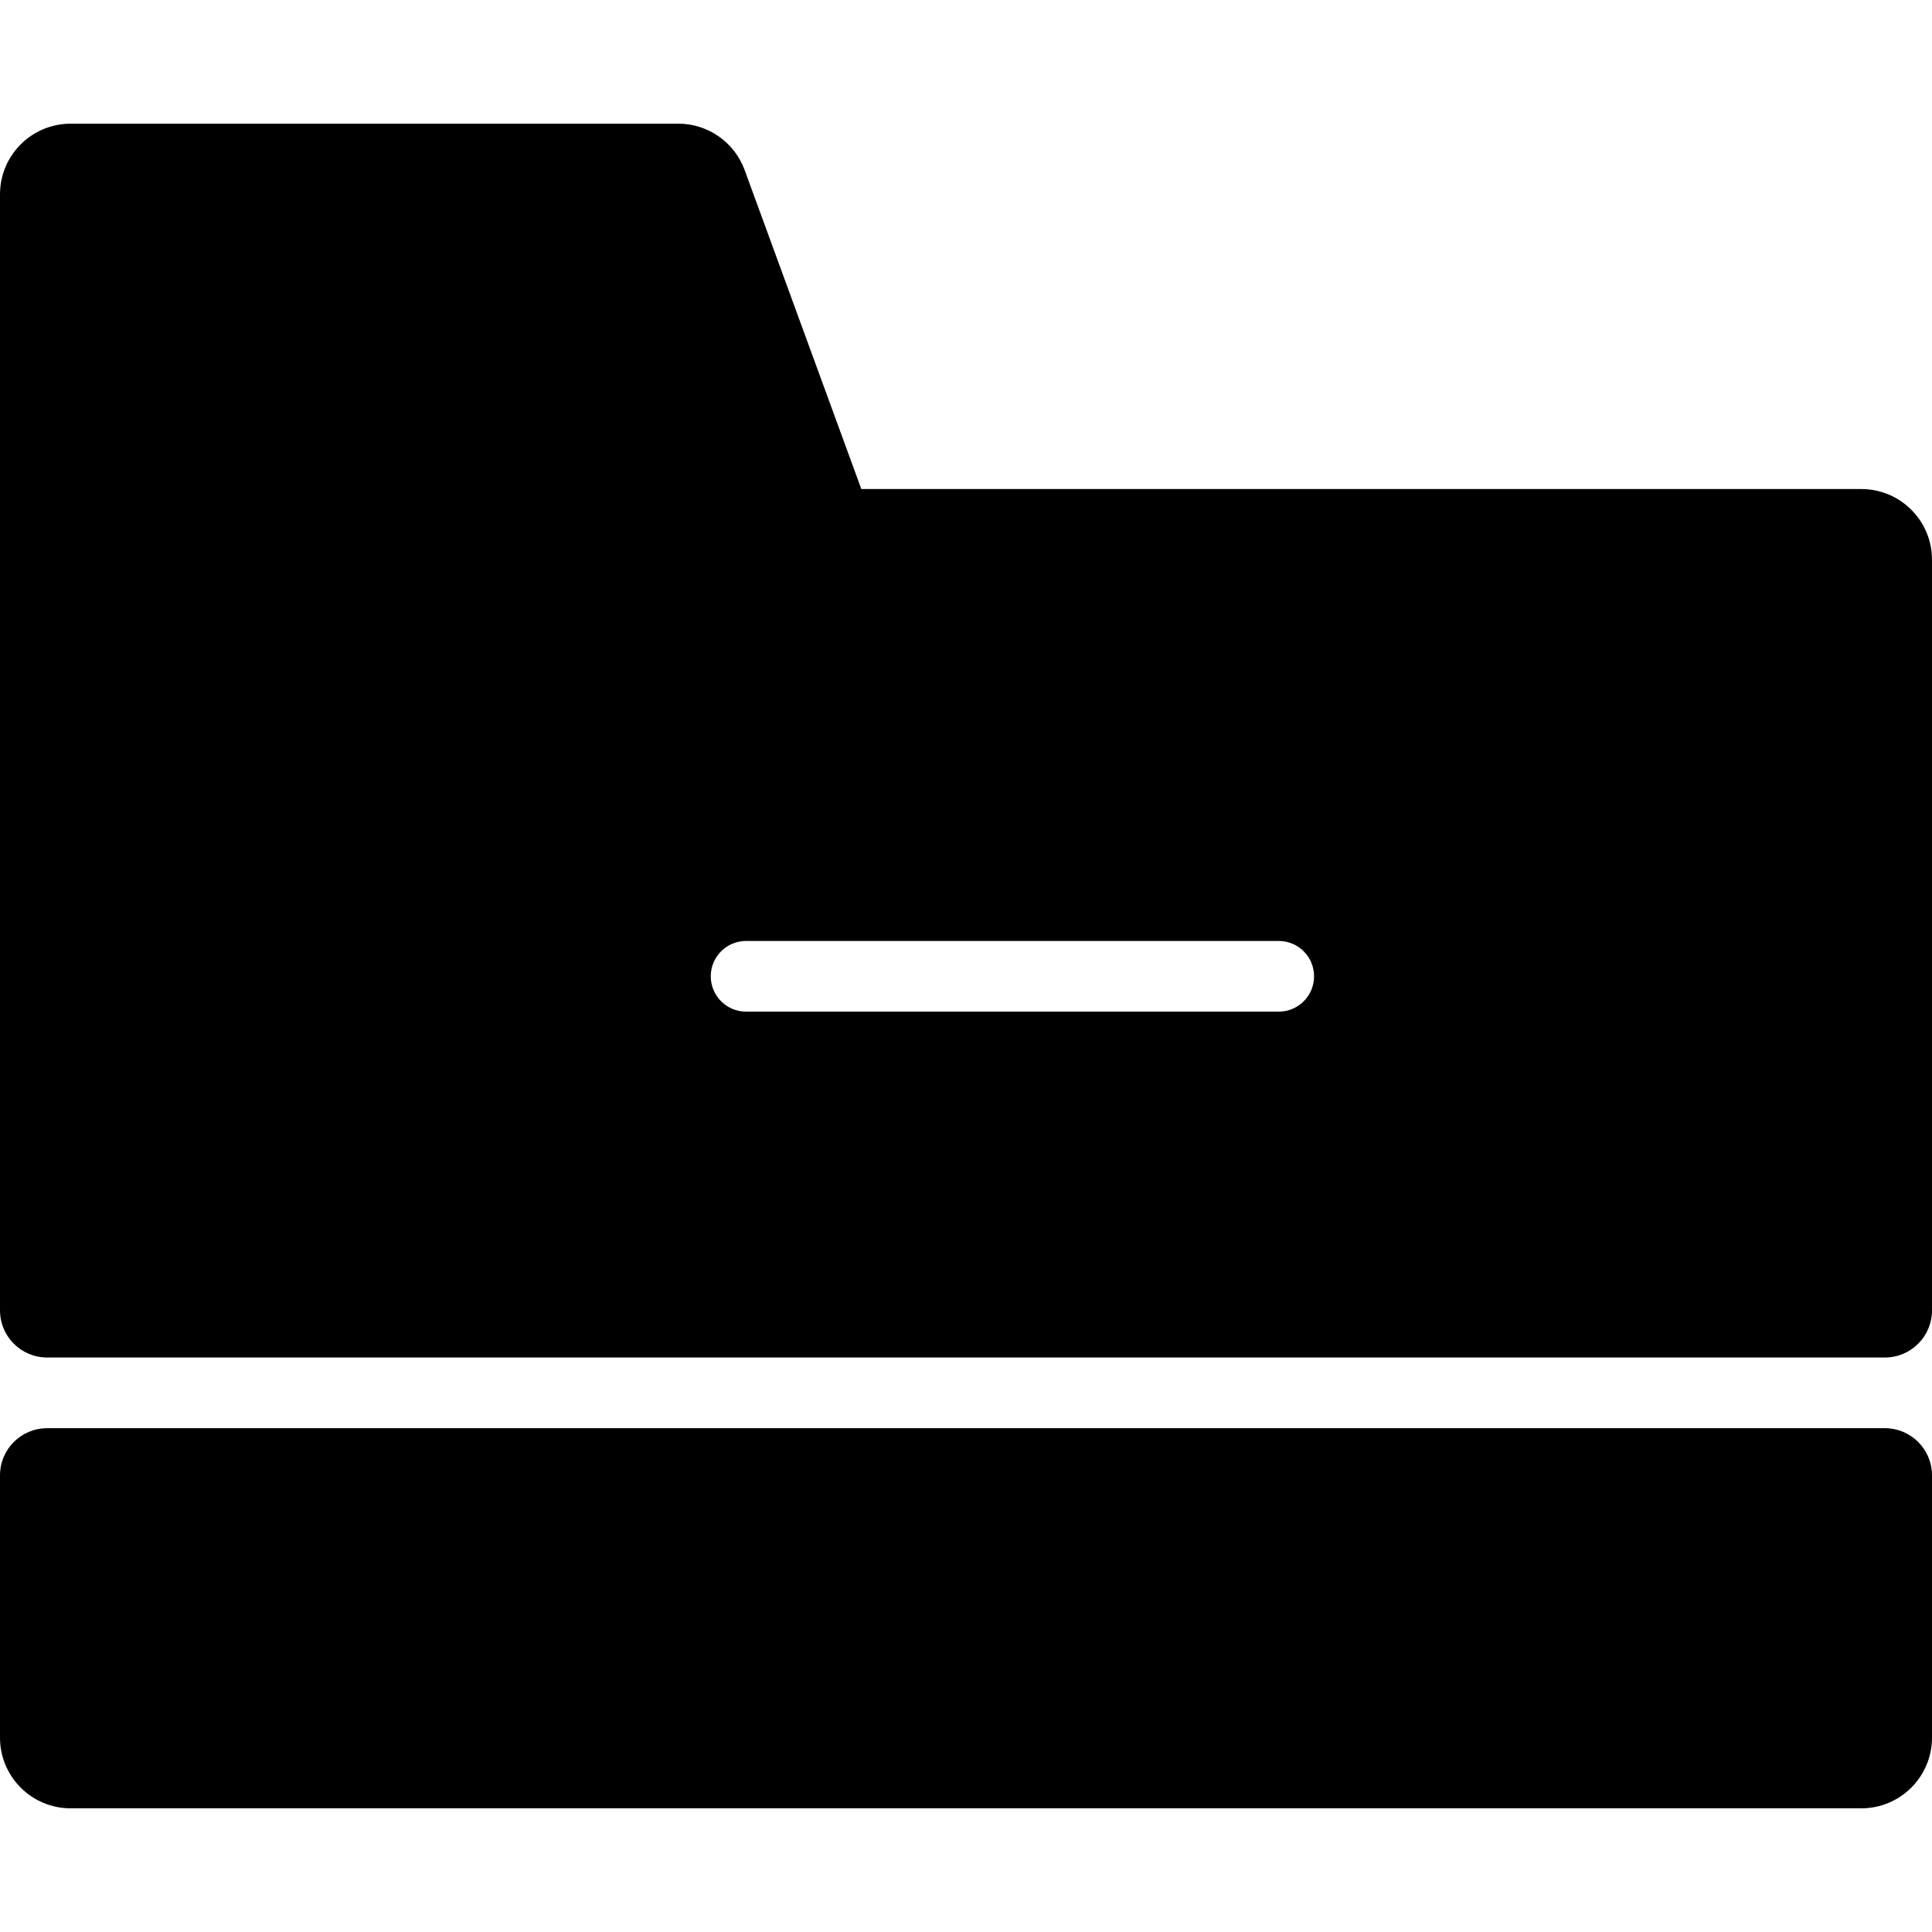
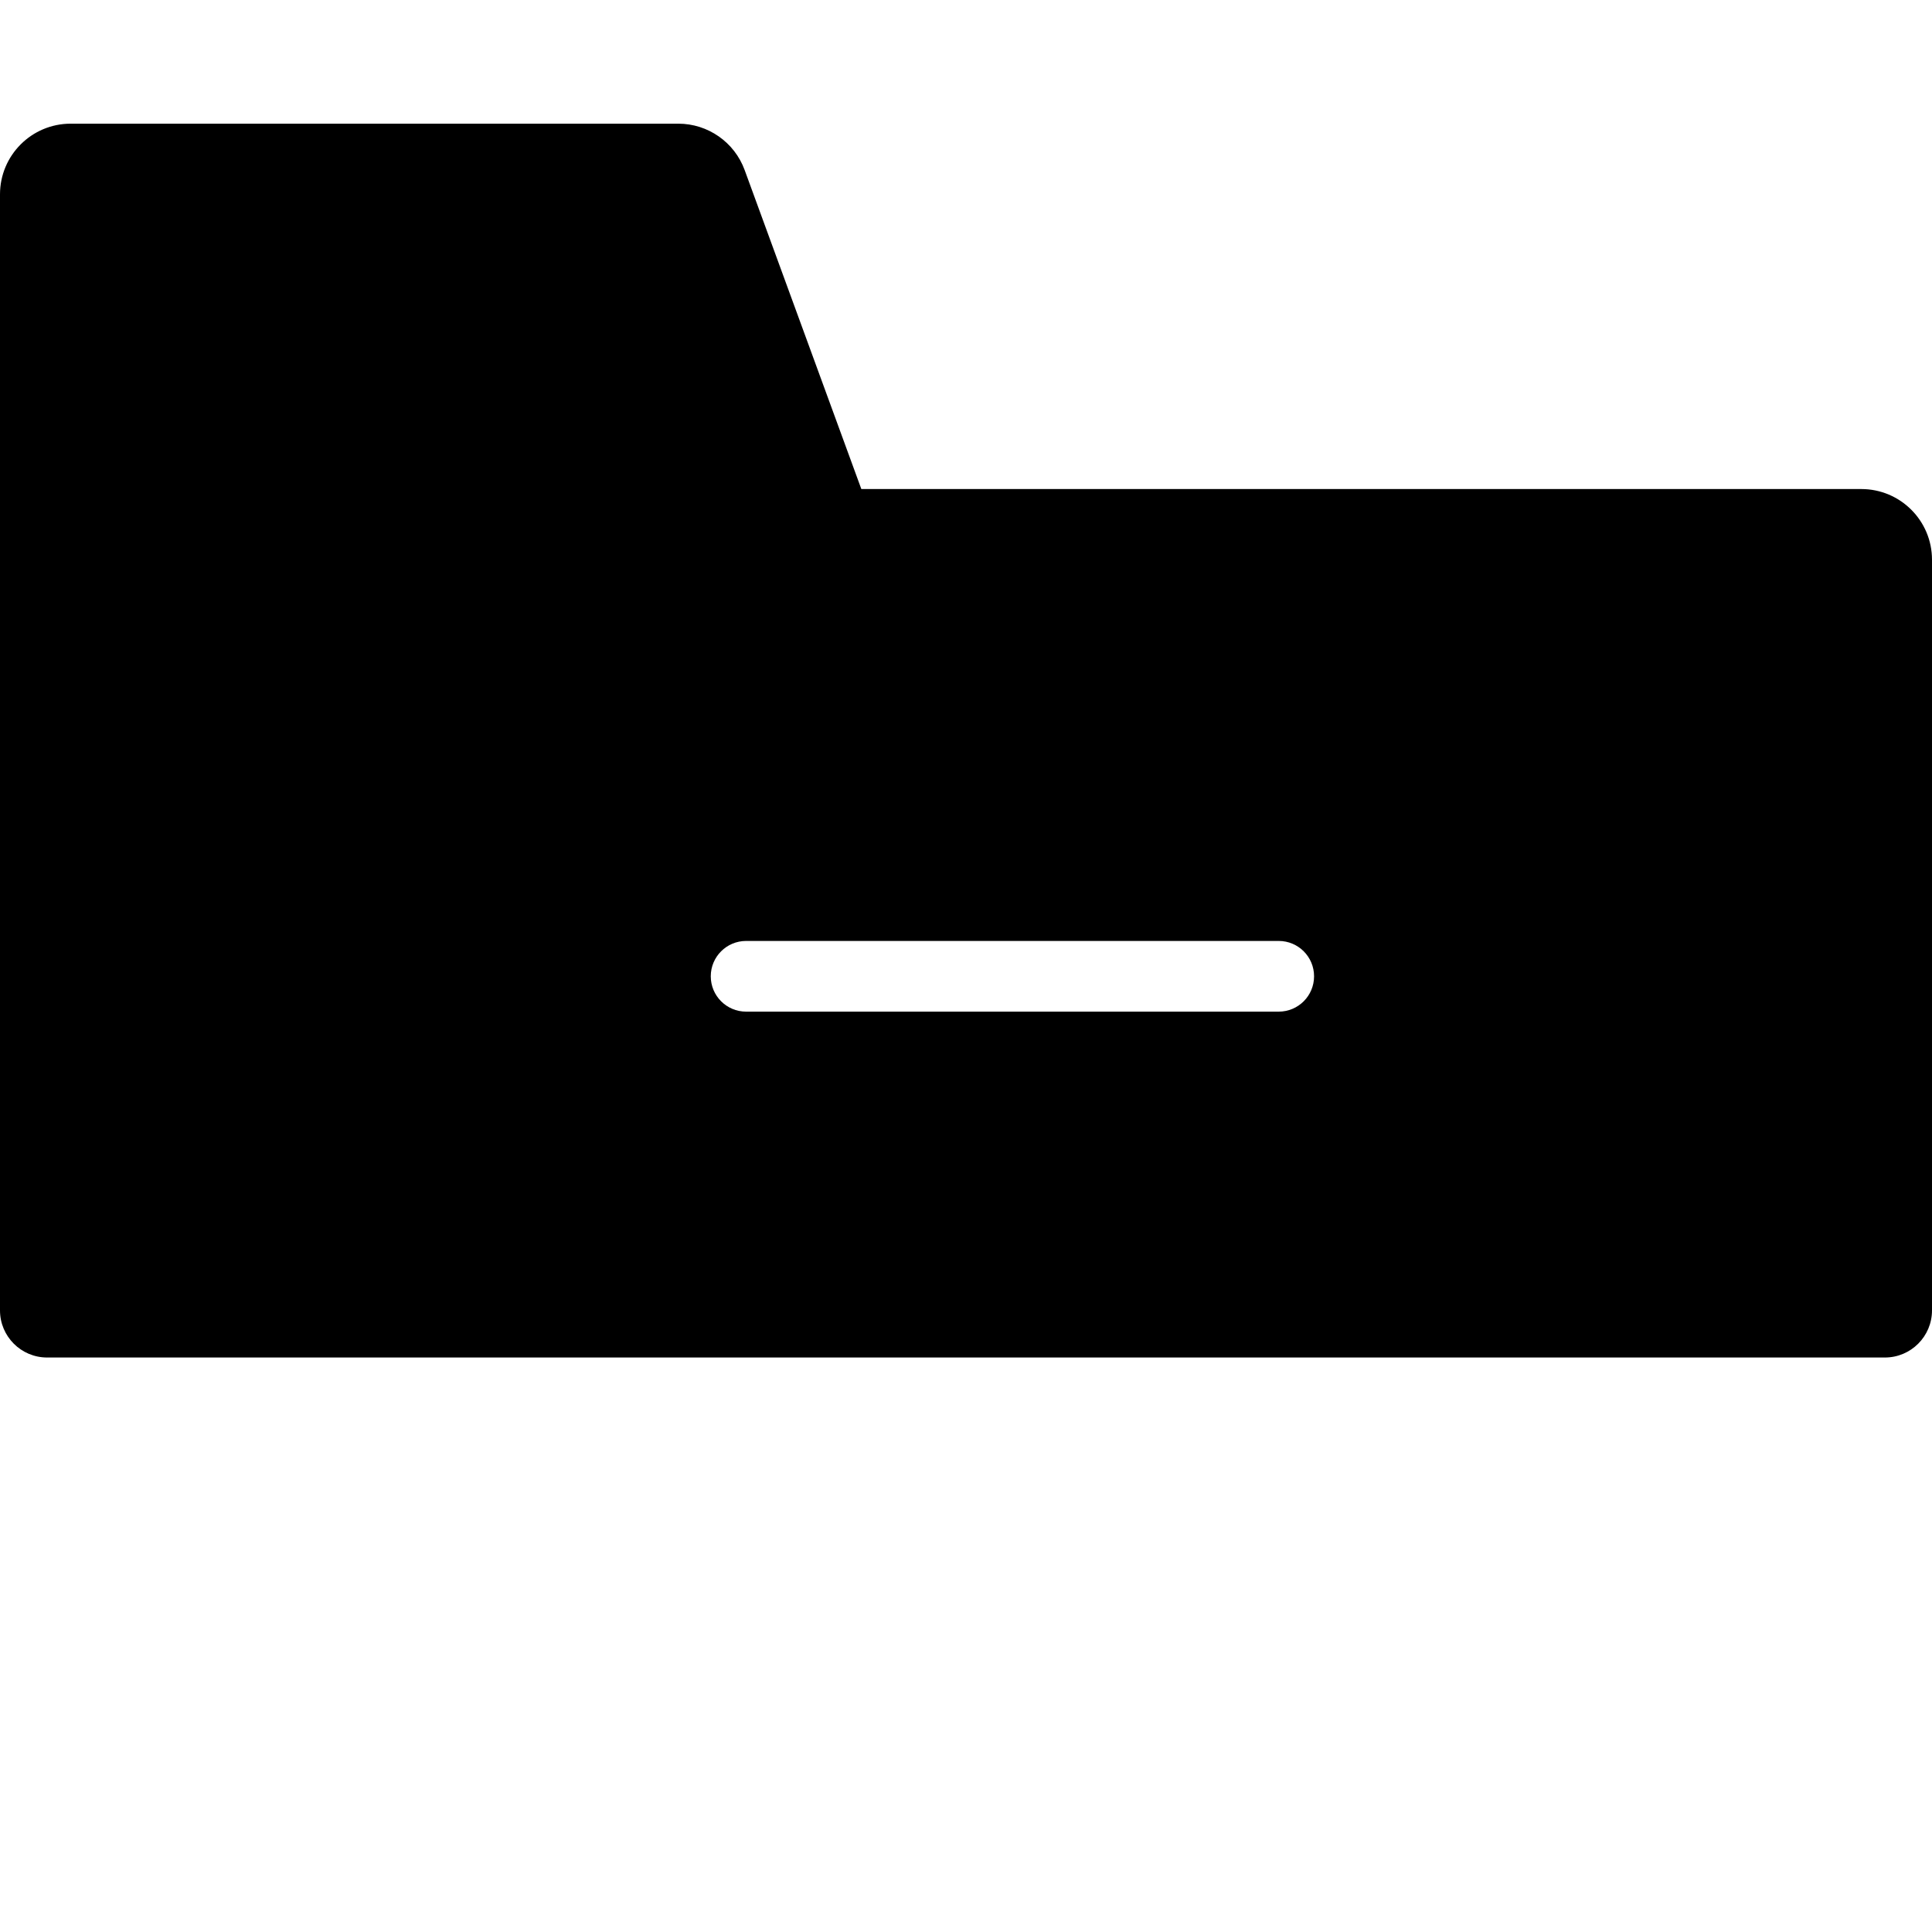
<svg xmlns="http://www.w3.org/2000/svg" fill="#000000" height="800px" width="800px" version="1.1" id="Layer_1" viewBox="0 0 512 512" xml:space="preserve">
  <g>
    <g>
      <g>
        <path d="M493.268,129.602H228.263l-30.92-84.529c-2.701-7.385-9.728-12.298-17.592-12.298H18.732C8.387,32.776,0,41.162,0,51.507     v295.76c0,6.897,5.591,12.488,12.488,12.488h487.024c6.897,0,12.488-5.591,12.488-12.488V148.334     C512,137.989,503.613,129.602,493.268,129.602z M338.875,268.094H197.727c-5.174,0-9.366-4.192-9.366-9.366     s4.192-9.366,9.366-9.366h141.148c5.174,0,9.366,4.192,9.366,9.366S344.049,268.094,338.875,268.094z" />
-         <path d="M499.512,378.487H12.488C5.591,378.487,0,384.077,0,390.974v69.518c0,10.345,8.387,18.732,18.732,18.732h474.537     c10.345,0,18.732-8.387,18.732-18.732v-69.518C512,384.077,506.409,378.487,499.512,378.487z" />
      </g>
    </g>
  </g>
</svg>